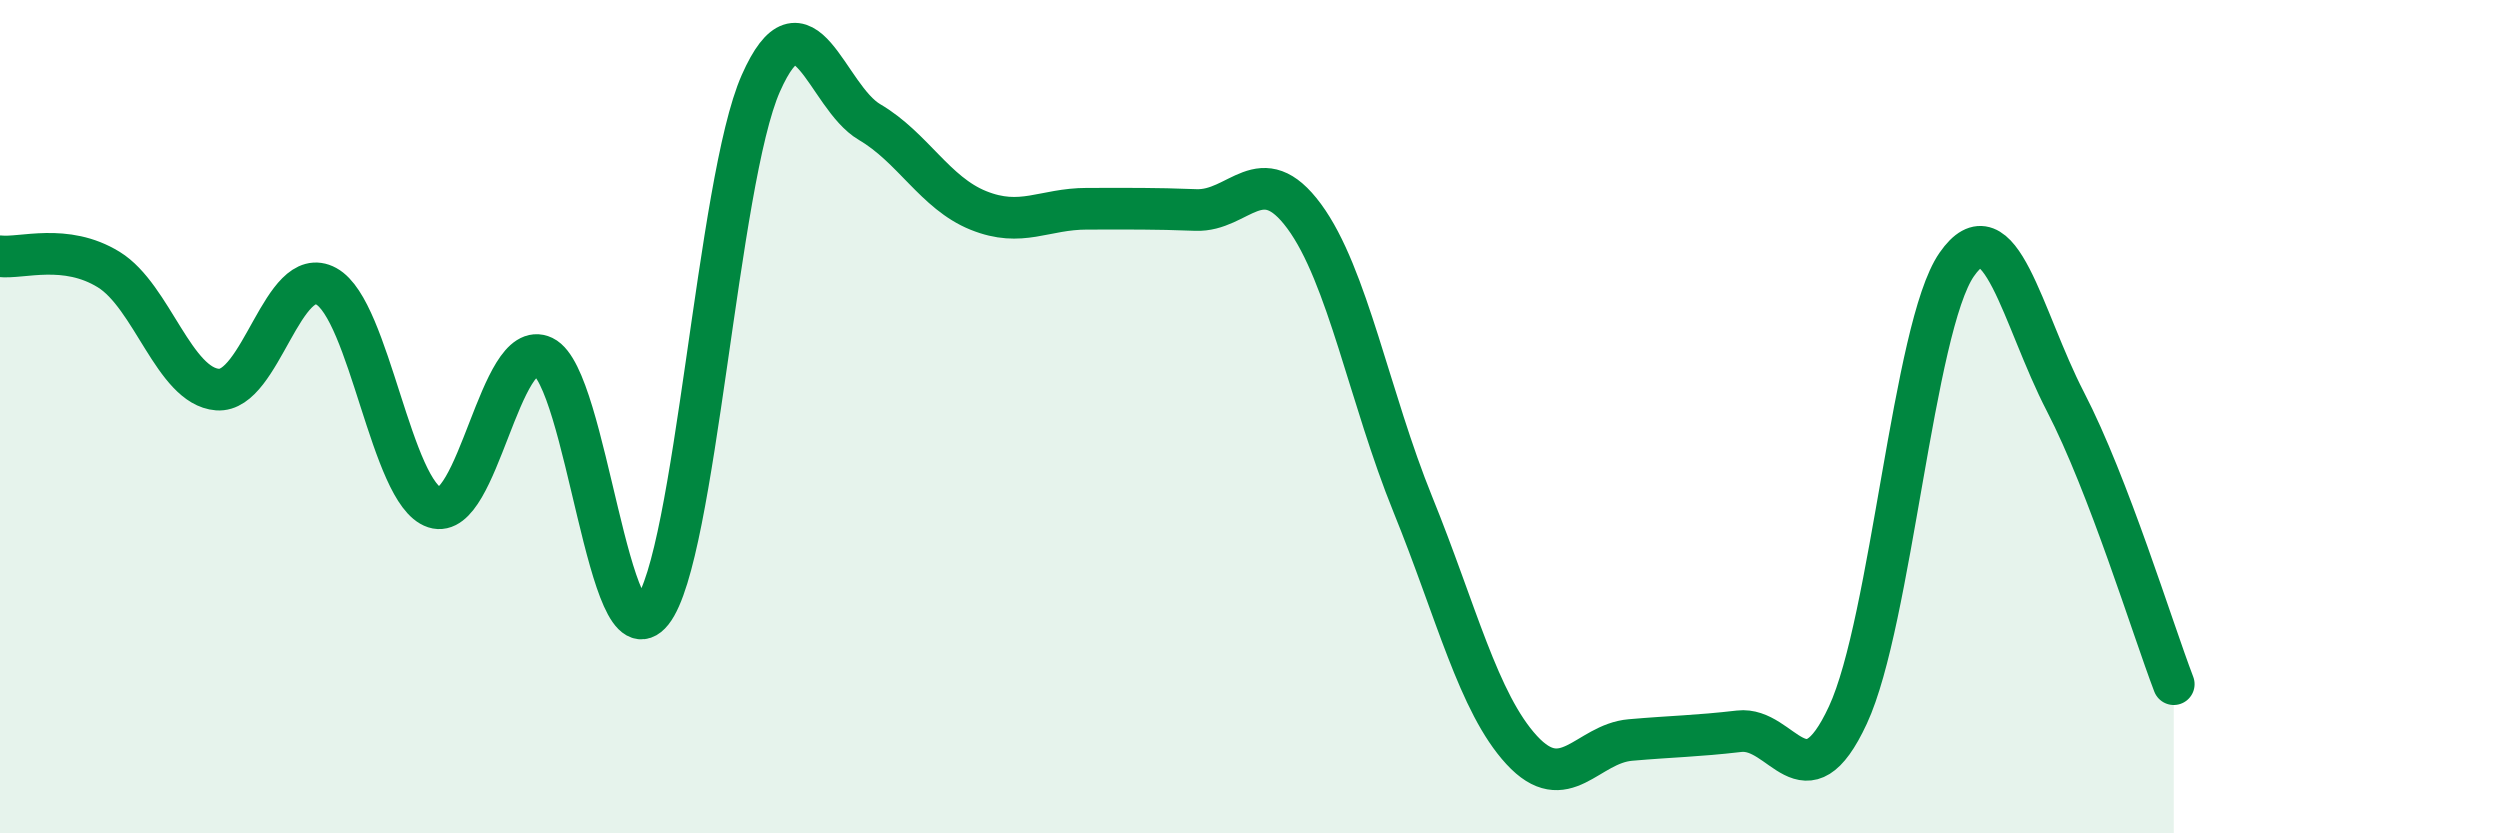
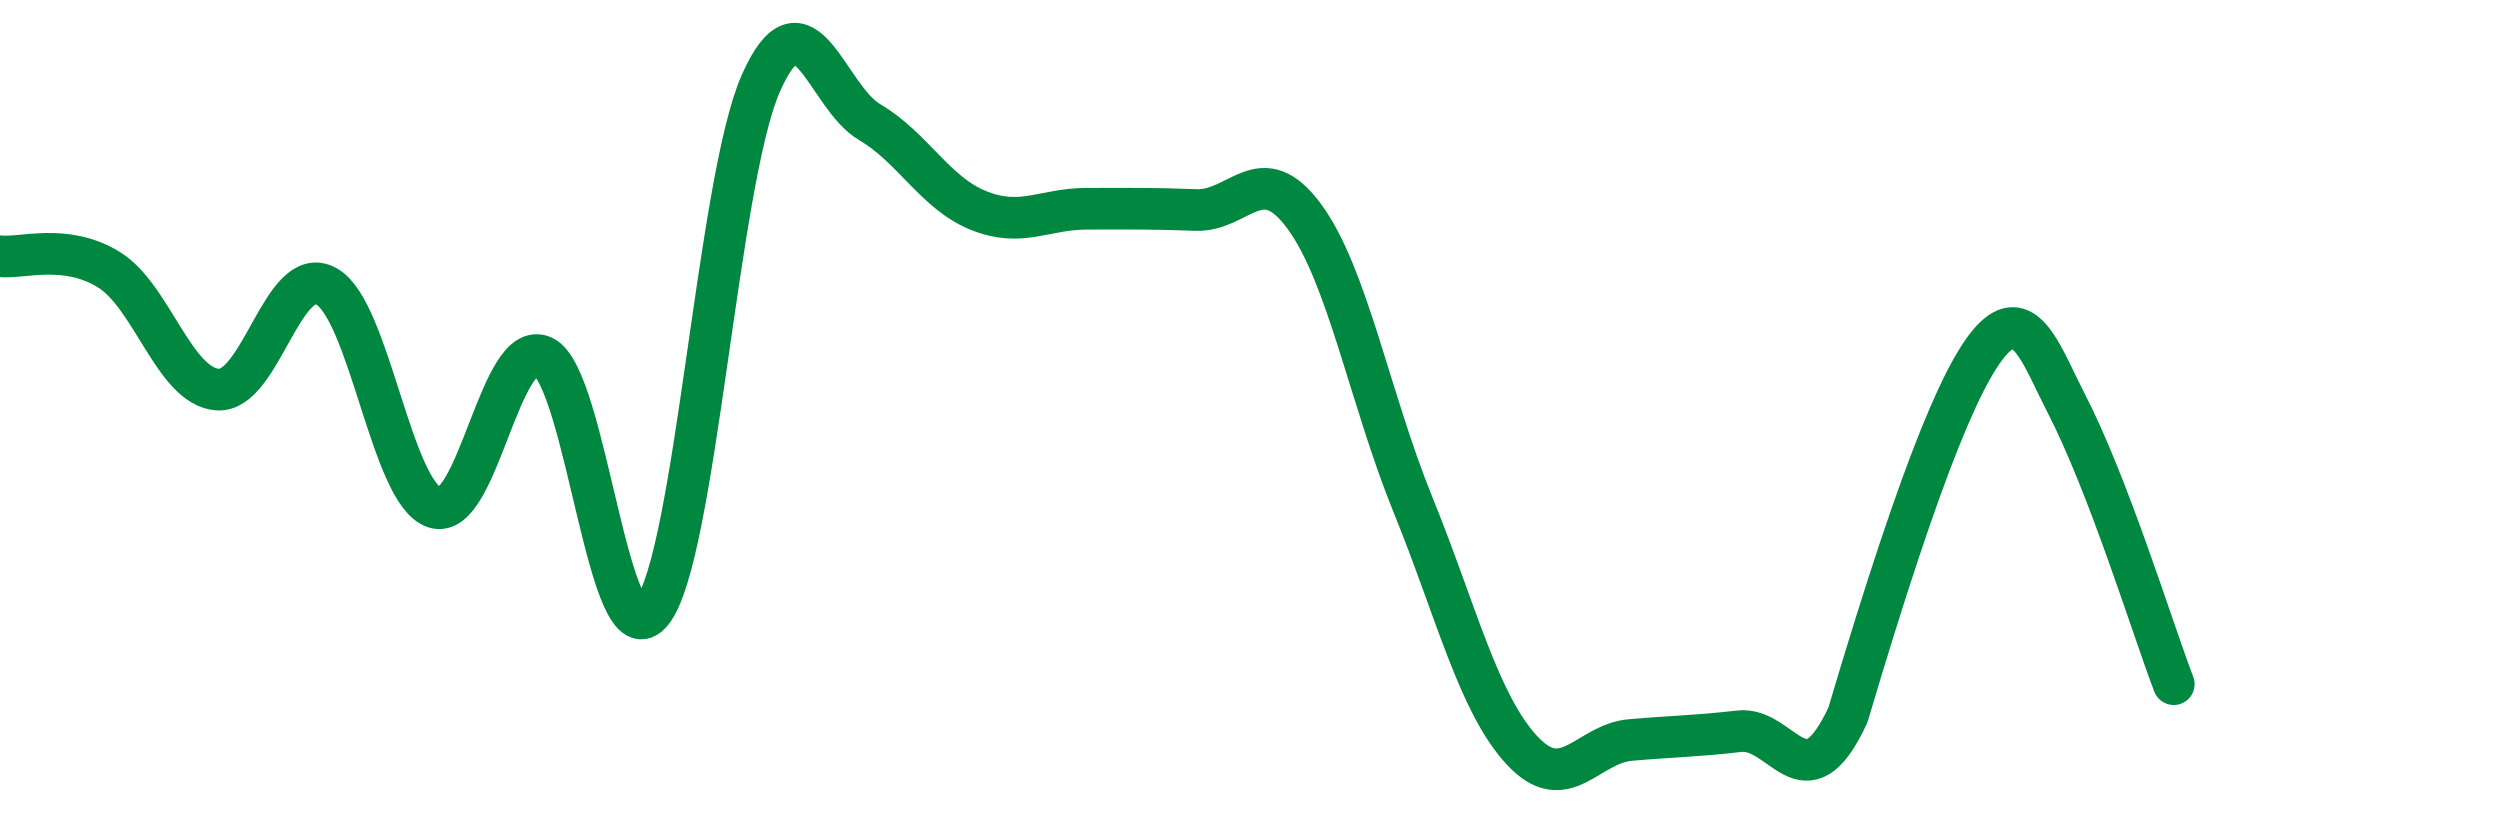
<svg xmlns="http://www.w3.org/2000/svg" width="60" height="20" viewBox="0 0 60 20">
-   <path d="M 0,6.15 C 0.52,6.21 1.57,5.83 2.61,6.47 C 3.65,7.11 4.18,9.27 5.22,9.35 C 6.26,9.43 6.79,6.3 7.83,6.87 C 8.87,7.44 9.39,11.84 10.43,12.18 C 11.47,12.52 12,8.06 13.04,8.56 C 14.08,9.06 14.61,15.99 15.65,14.68 C 16.69,13.37 17.22,4.35 18.26,2 C 19.3,-0.35 19.83,2.32 20.87,2.93 C 21.91,3.54 22.44,4.63 23.48,5.05 C 24.52,5.47 25.05,5.01 26.09,5.01 C 27.13,5.01 27.66,5 28.7,5.04 C 29.74,5.08 30.26,3.78 31.3,5.19 C 32.34,6.6 32.87,9.55 33.91,12.11 C 34.95,14.67 35.48,16.87 36.52,18 C 37.56,19.13 38.09,17.85 39.13,17.76 C 40.17,17.67 40.7,17.67 41.74,17.55 C 42.78,17.43 43.31,19.4 44.35,17.16 C 45.39,14.92 45.92,7.85 46.96,6.35 C 48,4.85 48.53,7.63 49.57,9.64 C 50.61,11.65 51.65,15.06 52.17,16.42L52.17 20L0 20Z" fill="#008740" opacity="0.1" stroke-linecap="round" stroke-linejoin="round" />
-   <path d="M 0,6.15 C 0.52,6.21 1.57,5.83 2.61,6.47 C 3.65,7.11 4.18,9.27 5.22,9.35 C 6.26,9.43 6.79,6.3 7.83,6.87 C 8.87,7.44 9.39,11.84 10.43,12.18 C 11.47,12.52 12,8.06 13.04,8.56 C 14.08,9.06 14.61,15.99 15.65,14.68 C 16.69,13.37 17.22,4.35 18.26,2 C 19.3,-0.35 19.83,2.32 20.87,2.93 C 21.91,3.54 22.44,4.63 23.48,5.05 C 24.52,5.47 25.05,5.01 26.09,5.01 C 27.13,5.01 27.66,5 28.7,5.04 C 29.74,5.08 30.26,3.78 31.3,5.19 C 32.34,6.6 32.87,9.55 33.91,12.11 C 34.95,14.67 35.48,16.87 36.52,18 C 37.56,19.13 38.09,17.85 39.13,17.76 C 40.17,17.67 40.7,17.67 41.74,17.55 C 42.78,17.43 43.31,19.4 44.35,17.16 C 45.39,14.92 45.92,7.85 46.96,6.35 C 48,4.85 48.53,7.63 49.57,9.64 C 50.61,11.65 51.65,15.06 52.17,16.42" stroke="#008740" stroke-width="1" fill="none" stroke-linecap="round" stroke-linejoin="round" />
+   <path d="M 0,6.15 C 0.52,6.21 1.57,5.83 2.61,6.47 C 3.65,7.11 4.18,9.27 5.22,9.35 C 6.26,9.43 6.79,6.3 7.83,6.87 C 8.87,7.44 9.39,11.84 10.43,12.18 C 11.47,12.52 12,8.06 13.04,8.56 C 14.08,9.06 14.61,15.99 15.65,14.68 C 16.69,13.37 17.22,4.35 18.26,2 C 19.3,-0.35 19.83,2.32 20.87,2.93 C 21.91,3.54 22.44,4.63 23.48,5.05 C 24.52,5.47 25.05,5.01 26.09,5.01 C 27.13,5.01 27.66,5 28.7,5.04 C 29.74,5.08 30.26,3.78 31.3,5.19 C 32.34,6.6 32.87,9.55 33.91,12.11 C 34.95,14.67 35.48,16.87 36.52,18 C 37.56,19.13 38.09,17.85 39.13,17.76 C 40.17,17.67 40.7,17.67 41.74,17.55 C 42.78,17.43 43.31,19.4 44.35,17.16 C 48,4.85 48.53,7.63 49.57,9.64 C 50.61,11.65 51.65,15.06 52.17,16.42" stroke="#008740" stroke-width="1" fill="none" stroke-linecap="round" stroke-linejoin="round" />
</svg>